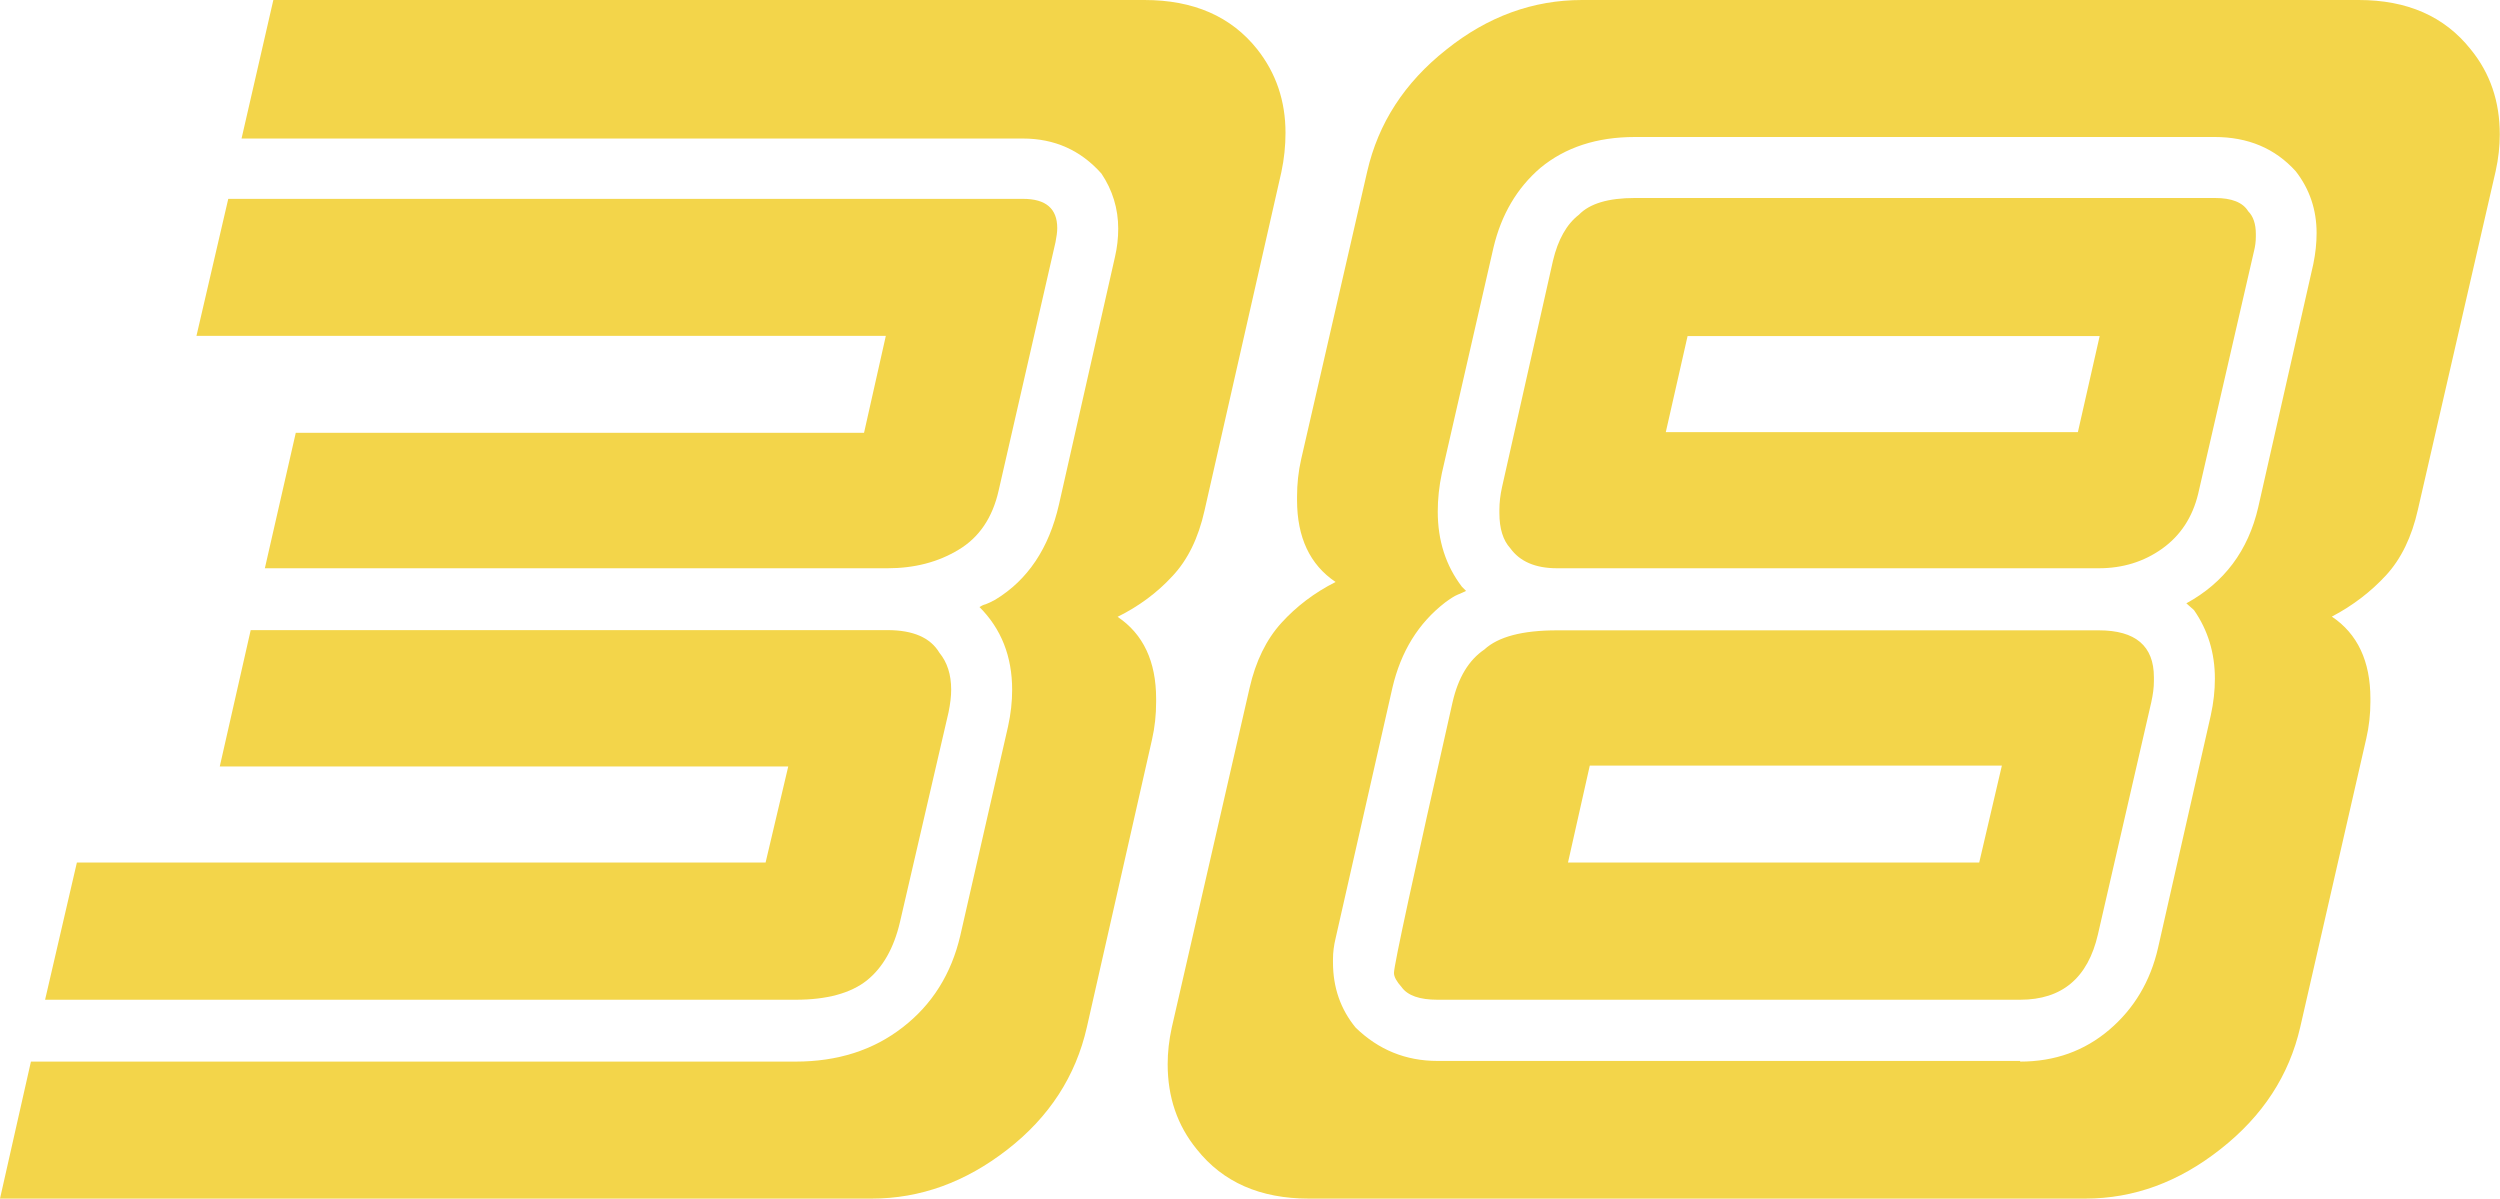
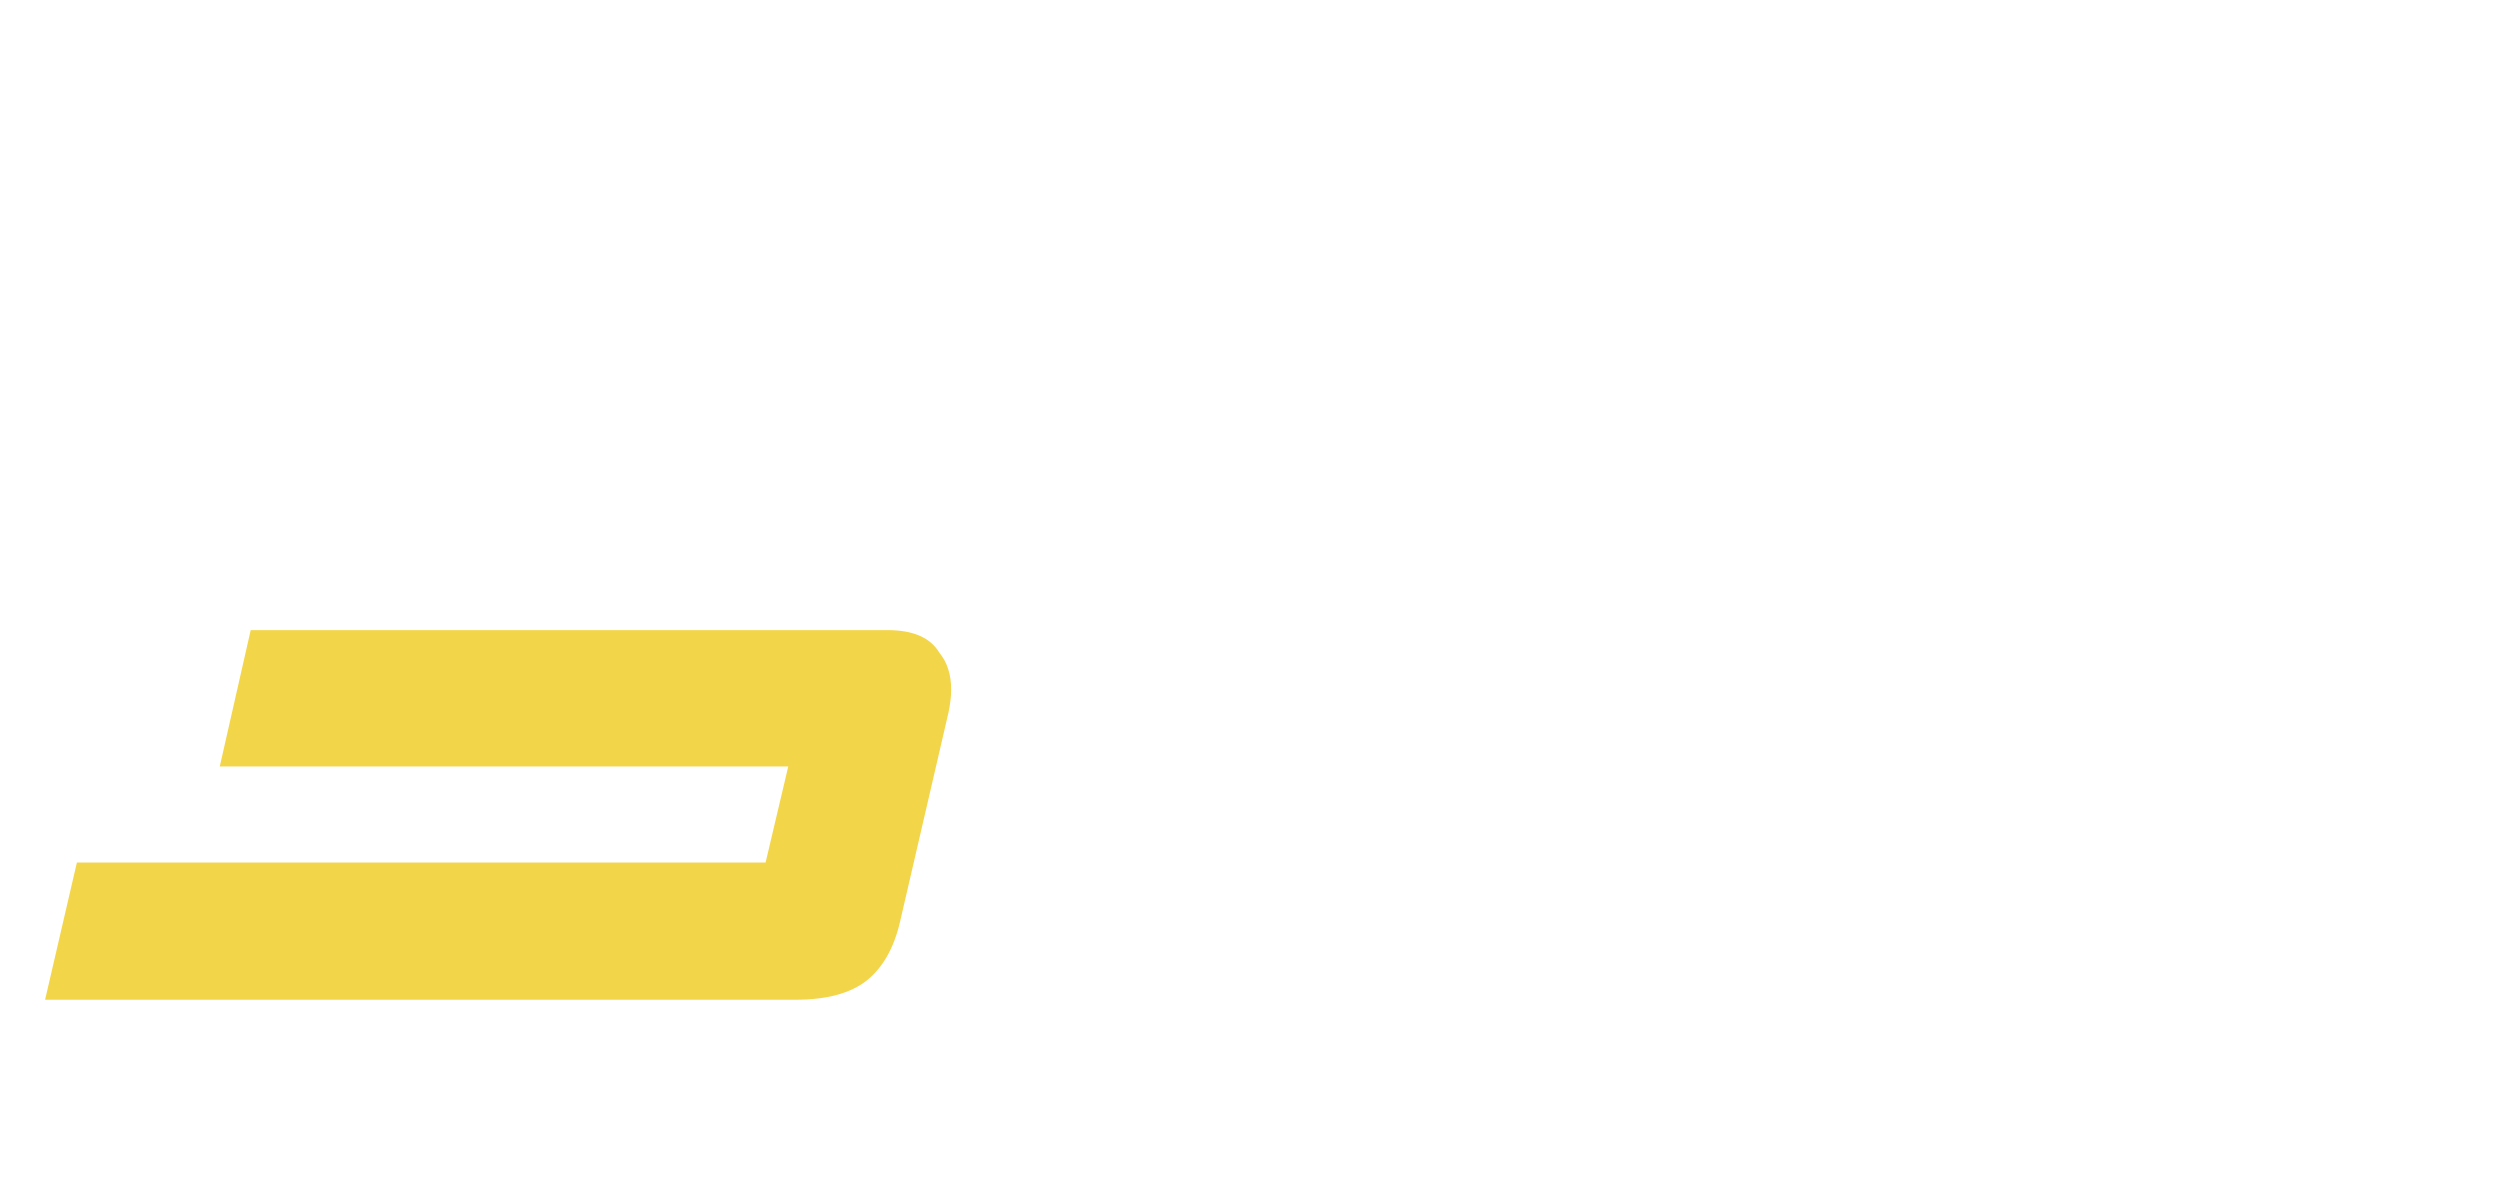
<svg xmlns="http://www.w3.org/2000/svg" version="1.1" id="Layer_1" x="0px" y="0px" viewBox="0 0 1147.8 550.3" style="enable-background:new 0 0 1147.8 550.3;" xml:space="preserve">
  <style type="text/css">
	.st0{fill:#F3D54A;}
</style>
-   <path class="st0" d="M400.2,550.3H0l14.2-62.9h351.1c19.2,0,35.6-5.2,49.1-15.7c13.6-10.5,22.4-24.6,26.5-42.2l21.9-95.9  c1.3-5.9,1.9-11.5,1.9-16.9c0-15.3-5-28-15-38c0.8-0.5,1.7-1,2.9-1.3c1.1-0.4,2.6-1.1,4.4-2.1c14.8-9,24.6-23.5,29.2-43.7  l25.7-113.6c1-4.3,1.5-8.7,1.5-13c0-9.2-2.6-17.7-7.7-25.3c-9.5-10.7-21.5-16.1-36.1-16.1H110.9L125.5,0h399.9  c22.5,0,39.8,7.5,51.8,22.6c8.7,11,13,23.8,13,38.4c0,5.9-0.6,11.9-1.9,18L553,234.5c-2.8,12.5-7.7,22.6-14.8,30.1  c-7,7.6-15.4,13.8-25.1,18.6c11.8,7.9,17.7,20.5,17.7,37.6v1.5c0,5.9-0.6,11.6-1.9,17.3l-29.9,132c-5.1,22.5-17.3,41.3-36.5,56.2  C443.2,542.8,422.5,550.3,400.2,550.3z" />
  <path class="st0" d="M365.3,459H20.7L35.3,396h316.2l10.4-44.1H100.9l14.2-62.6h292.4c11.8,0,19.7,3.5,23.8,10.4  c3.6,4.4,5.4,10,5.4,16.9c0,3.1-0.4,6.5-1.2,10.4l-22.3,96.3c-2.8,12-7.9,21-15.3,26.9C390.5,456,379.7,459,365.3,459z" />
-   <path class="st0" d="M407.5,260.9H121.6l14.2-62.2h260.9l10-44.5H90.2l14.6-62.9h364.9c10.5,0,15.7,4.5,15.7,13.4  c0,1.8-0.3,4-0.8,6.5l-26.1,114c-2.8,12.5-9,21.6-18.4,27.2C430.7,258.1,419.8,260.9,407.5,260.9z" />
-   <path class="st0" d="M957.4,550.3H600.9c-22.3,0-39.4-7.5-51.4-22.6c-9-11-13.4-24-13.4-39.1c0-5.4,0.6-11,1.9-16.9l35.7-155.8  c2.8-12.3,7.7-22.3,14.6-29.9s15.2-13.9,24.9-18.8c-11.8-7.9-17.7-20.5-17.7-37.6v-1.5c0-5.9,0.6-11.6,1.9-17.3l30.3-132  c5.1-22.3,17.2-40.9,36.3-56C683.1,7.5,703.9,0,726.4,0h356.5c22.3,0,39.4,7.5,51.4,22.6c9,11,13.4,24,13.4,39.1  c0,5.4-0.6,11-1.9,16.9l-35.7,155.4c-2.8,12.5-7.7,22.6-14.6,30.1c-6.9,7.5-15.2,13.9-24.9,19c11.8,7.9,17.7,20.5,17.7,37.6v1.5  c0,5.6-0.6,11.3-1.9,16.9l-30.3,132.4c-5.1,22.3-17.3,40.9-36.5,56C1000.4,542.7,979.7,550.3,957.4,550.3z M927.5,487.4  c15.9,0,29.5-4.9,40.9-14.6c11.4-9.7,18.9-22.3,22.4-37.6l24.2-106.7c1.3-5.9,1.9-11.5,1.9-16.9c0-11.8-3.2-22.3-9.6-31.5l-3.5-3.1  c17.4-9.5,28.4-24.2,33-44.1l25.3-111.7c1-4.9,1.5-9.6,1.5-14.2c0-10.7-3.2-20.2-9.6-28.4c-9.5-10.5-21.9-15.7-37.2-15.7H750.6  c-17.4,0-31.9,4.7-43.4,14.2c-10.7,9.2-17.9,21.4-21.5,36.5L662,217.2c-1.3,6.1-1.9,12-1.9,17.7c0,13.3,3.7,24.8,11.1,34.5l1.9,1.9  c-1,0.5-2.3,1.1-3.8,1.7c-1.5,0.6-3.5,1.9-5.8,3.6c-12.3,9.5-20.3,22.5-24.2,39.1l-26.1,115.1c-0.8,3.3-1.2,6.5-1.2,9.6v1.5  c0,11.5,3.5,21.5,10.4,29.9c10.5,10.2,23,15.3,37.6,15.3H927.5z M927.5,459H660c-8.2,0-13.7-1.9-16.5-5.8c-2.3-2.6-3.5-4.7-3.5-6.5  c0-3.6,9-45,26.9-124.3c2.6-11.3,7.4-19.3,14.6-24.2c6.4-5.9,17.5-8.8,33.4-8.8h248.7c16.9,0,25.3,7.2,25.3,21.5v1.9  c0,2.8-0.4,6-1.2,9.6L963.2,429C958.6,449,946.7,459,927.5,459z M963.6,260.9H714.9c-10,0-17.1-3.1-21.5-9.2c-3.3-3.6-5-9-5-16.1  v-1.5c0-3.3,0.4-6.8,1.2-10.4l23.4-104c2.3-9.7,6.3-16.8,11.9-21.1c4.9-5.1,13.4-7.7,25.7-7.7h266.3c7.7,0,12.8,2,15.3,6.1  c2.3,2.3,3.5,5.8,3.5,10.4v1.2c0,2.3-0.3,4.5-0.8,6.5l-25.7,111.7c-2.6,10.7-8.1,19.1-16.5,25.1  C984.3,257.9,974.6,260.9,963.6,260.9z M908.7,396l10.4-44.5H729.9l-10,44.5H908.7z M954,198.4l10-44.1H774.8l-10,44.1H954z" />
</svg>